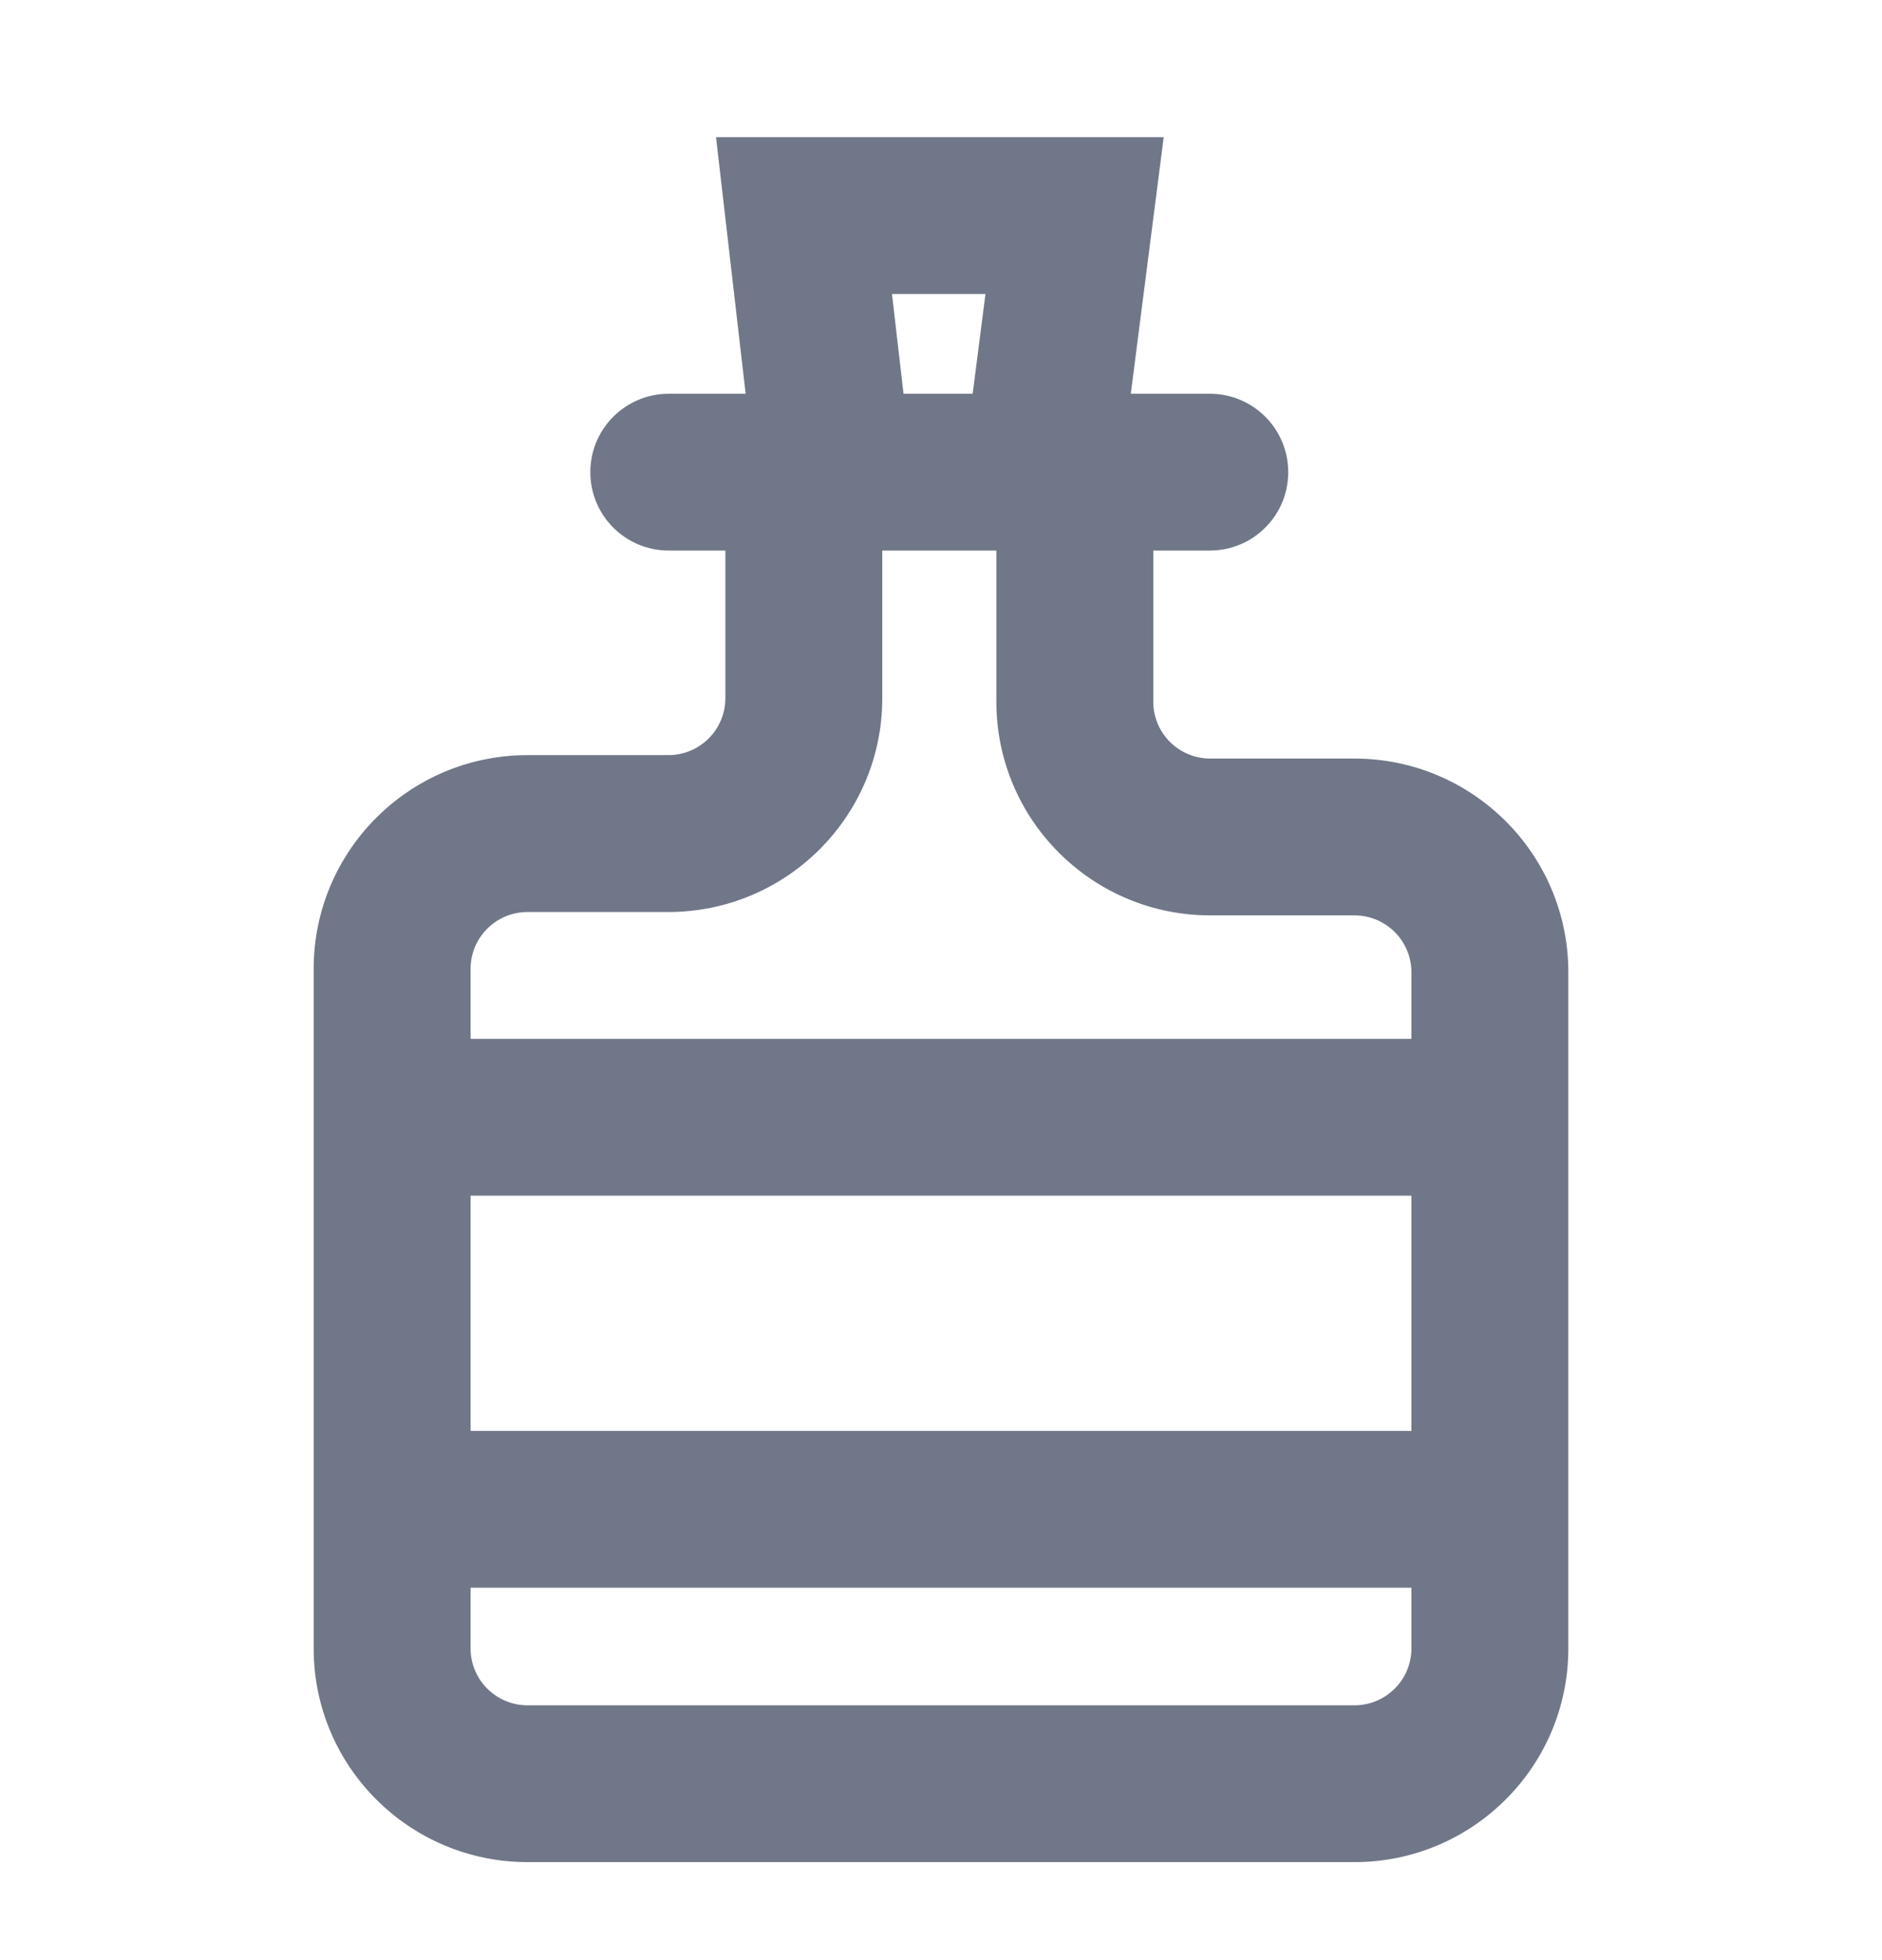
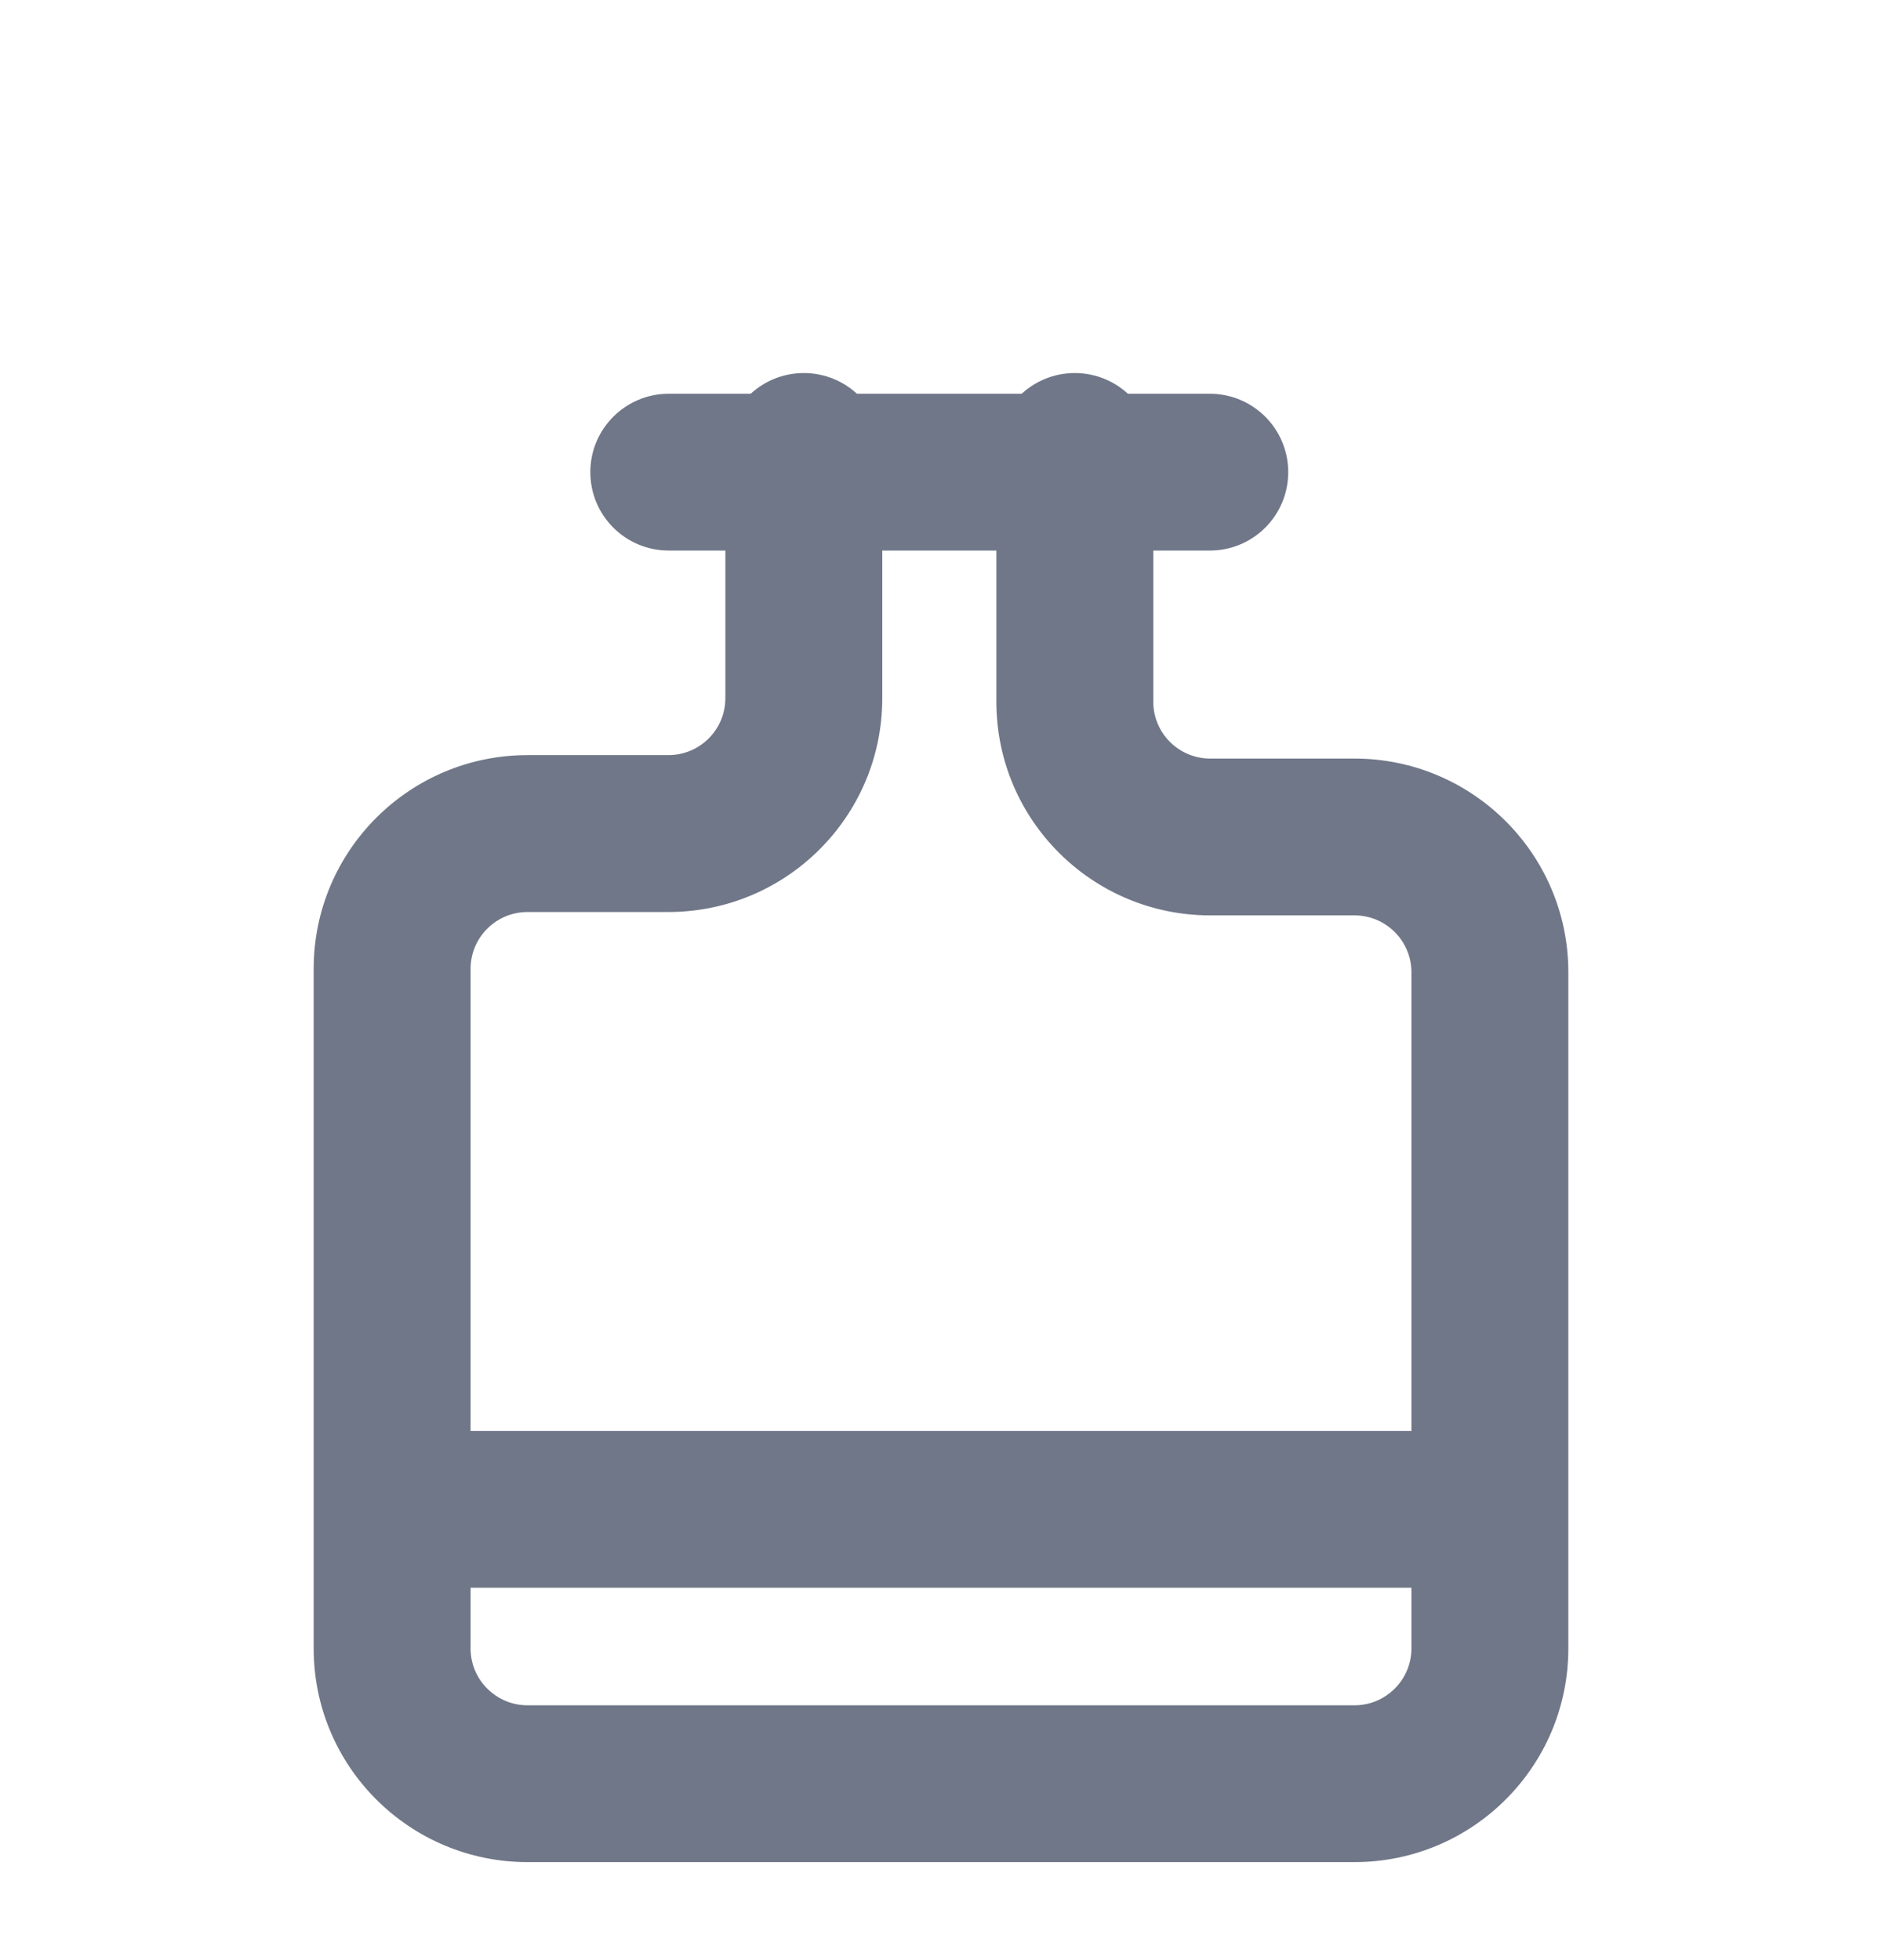
<svg xmlns="http://www.w3.org/2000/svg" width="24" height="25" viewBox="0 0 24 25" fill="none">
  <path fill-rule="evenodd" clip-rule="evenodd" d="M6.728 21.75C6.326 21.75 6.001 21.424 6.001 21.025V12.357C6.001 11.957 6.326 11.632 6.728 11.632H8.523C10.028 11.632 11.251 10.412 11.251 8.906V5.758C11.251 5.206 10.803 4.758 10.251 4.758C9.698 4.758 9.25 5.206 9.25 5.758V8.906C9.25 9.306 8.925 9.631 8.523 9.631H6.728C5.223 9.631 4 10.85 4 12.357V21.025C4 22.531 5.223 23.75 6.728 23.75H17.272C18.777 23.75 20 22.531 20 21.025V12.4C20 10.894 18.777 9.675 17.272 9.675H15.434C15.031 9.675 14.707 9.349 14.707 8.95V5.758C14.707 5.206 14.259 4.758 13.706 4.758C13.154 4.758 12.706 5.206 12.706 5.758V8.95C12.706 10.456 13.928 11.675 15.434 11.675H17.272C17.674 11.675 17.999 12 17.999 12.4V21.025C17.999 21.424 17.674 21.75 17.272 21.75H6.728Z" fill="#707788" />
-   <path fill-rule="evenodd" clip-rule="evenodd" d="M13.145 7.106C13.693 7.176 14.194 6.789 14.264 6.241L14.84 1.75H9.131L9.648 6.228C9.711 6.777 10.207 7.171 10.756 7.107C11.305 7.044 11.698 6.548 11.635 5.999L11.375 3.75H12.567L12.28 5.987C12.21 6.534 12.597 7.035 13.145 7.106Z" fill="#707788" />
  <path fill-rule="evenodd" clip-rule="evenodd" d="M4.078 19.25C4.078 19.802 4.526 20.25 5.078 20.25H18.425C18.977 20.25 19.425 19.802 19.425 19.25C19.425 18.698 18.977 18.25 18.425 18.25H5.078C4.526 18.25 4.078 18.698 4.078 19.25Z" fill="#707788" />
-   <path fill-rule="evenodd" clip-rule="evenodd" d="M4.327 14.25C4.327 14.802 4.774 15.25 5.327 15.25H18.674C19.226 15.25 19.674 14.802 19.674 14.25C19.674 13.698 19.226 13.25 18.674 13.25H5.327C4.774 13.25 4.327 13.698 4.327 14.25Z" fill="#707788" />
  <path fill-rule="evenodd" clip-rule="evenodd" d="M7.528 6.022C7.528 6.575 7.976 7.022 8.528 7.022H15.428C15.981 7.022 16.428 6.575 16.428 6.022C16.428 5.47 15.981 5.022 15.428 5.022H8.528C7.976 5.022 7.528 5.47 7.528 6.022Z" fill="#707788" />
</svg>